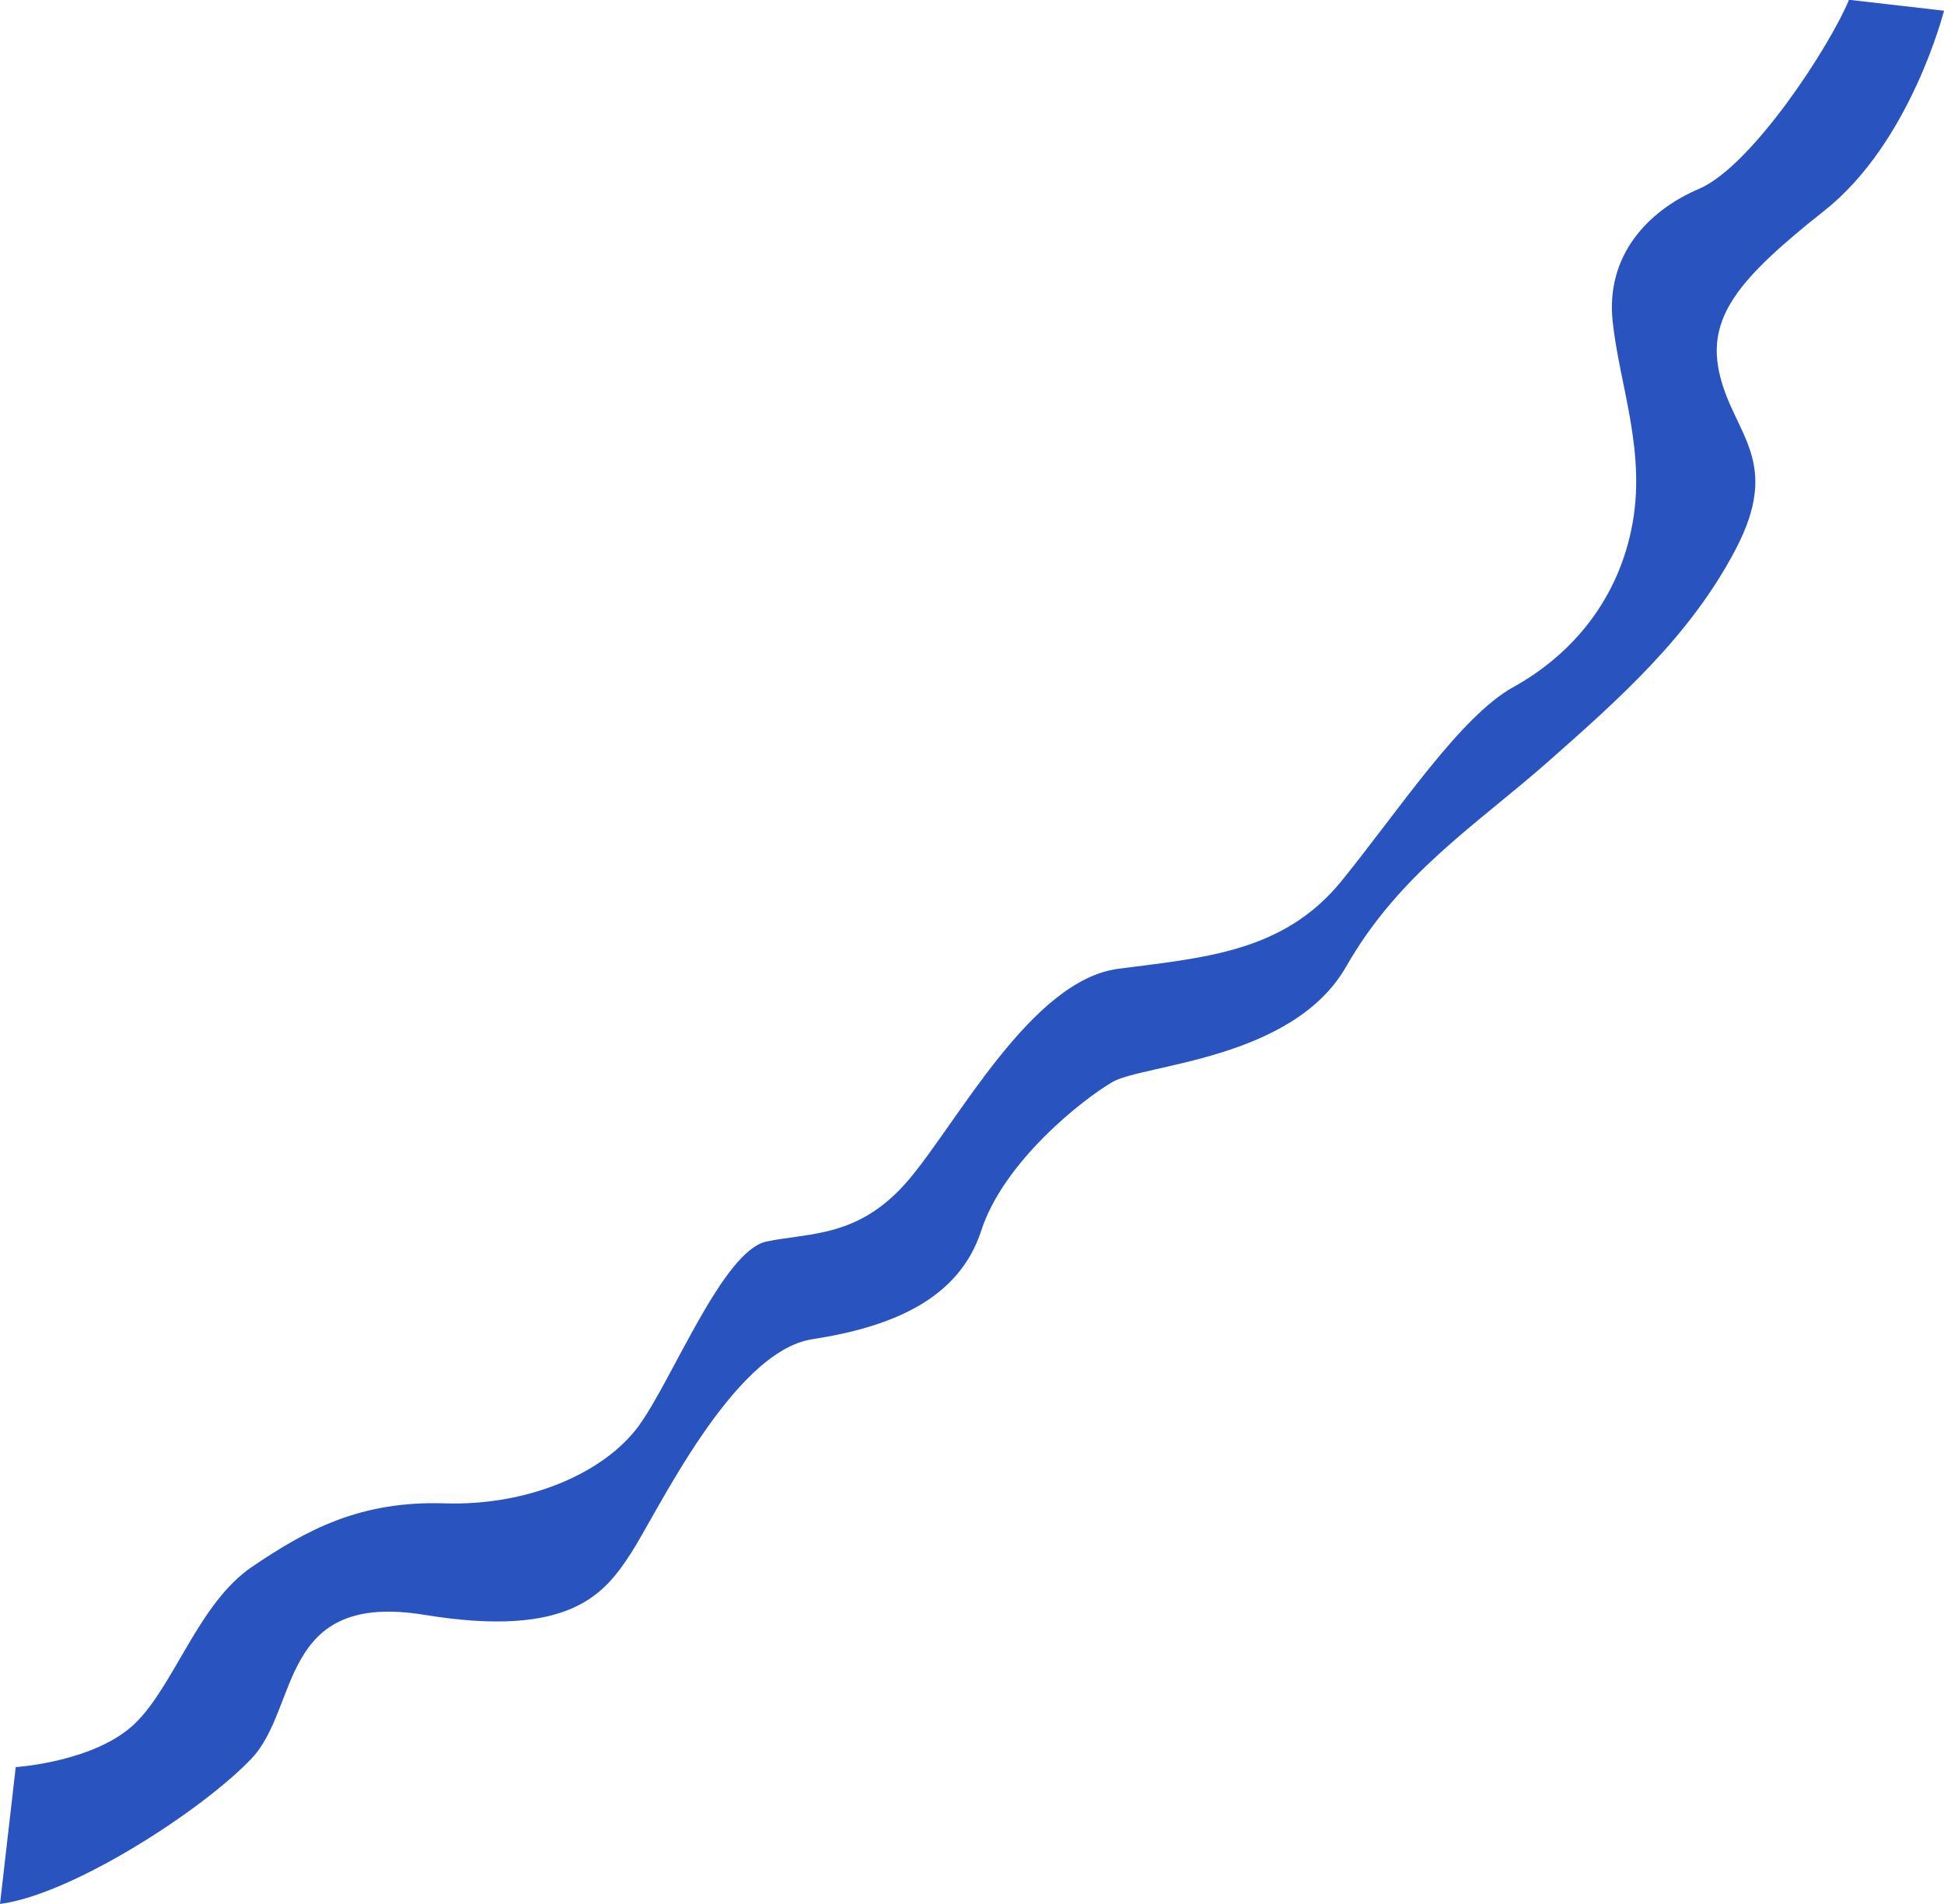
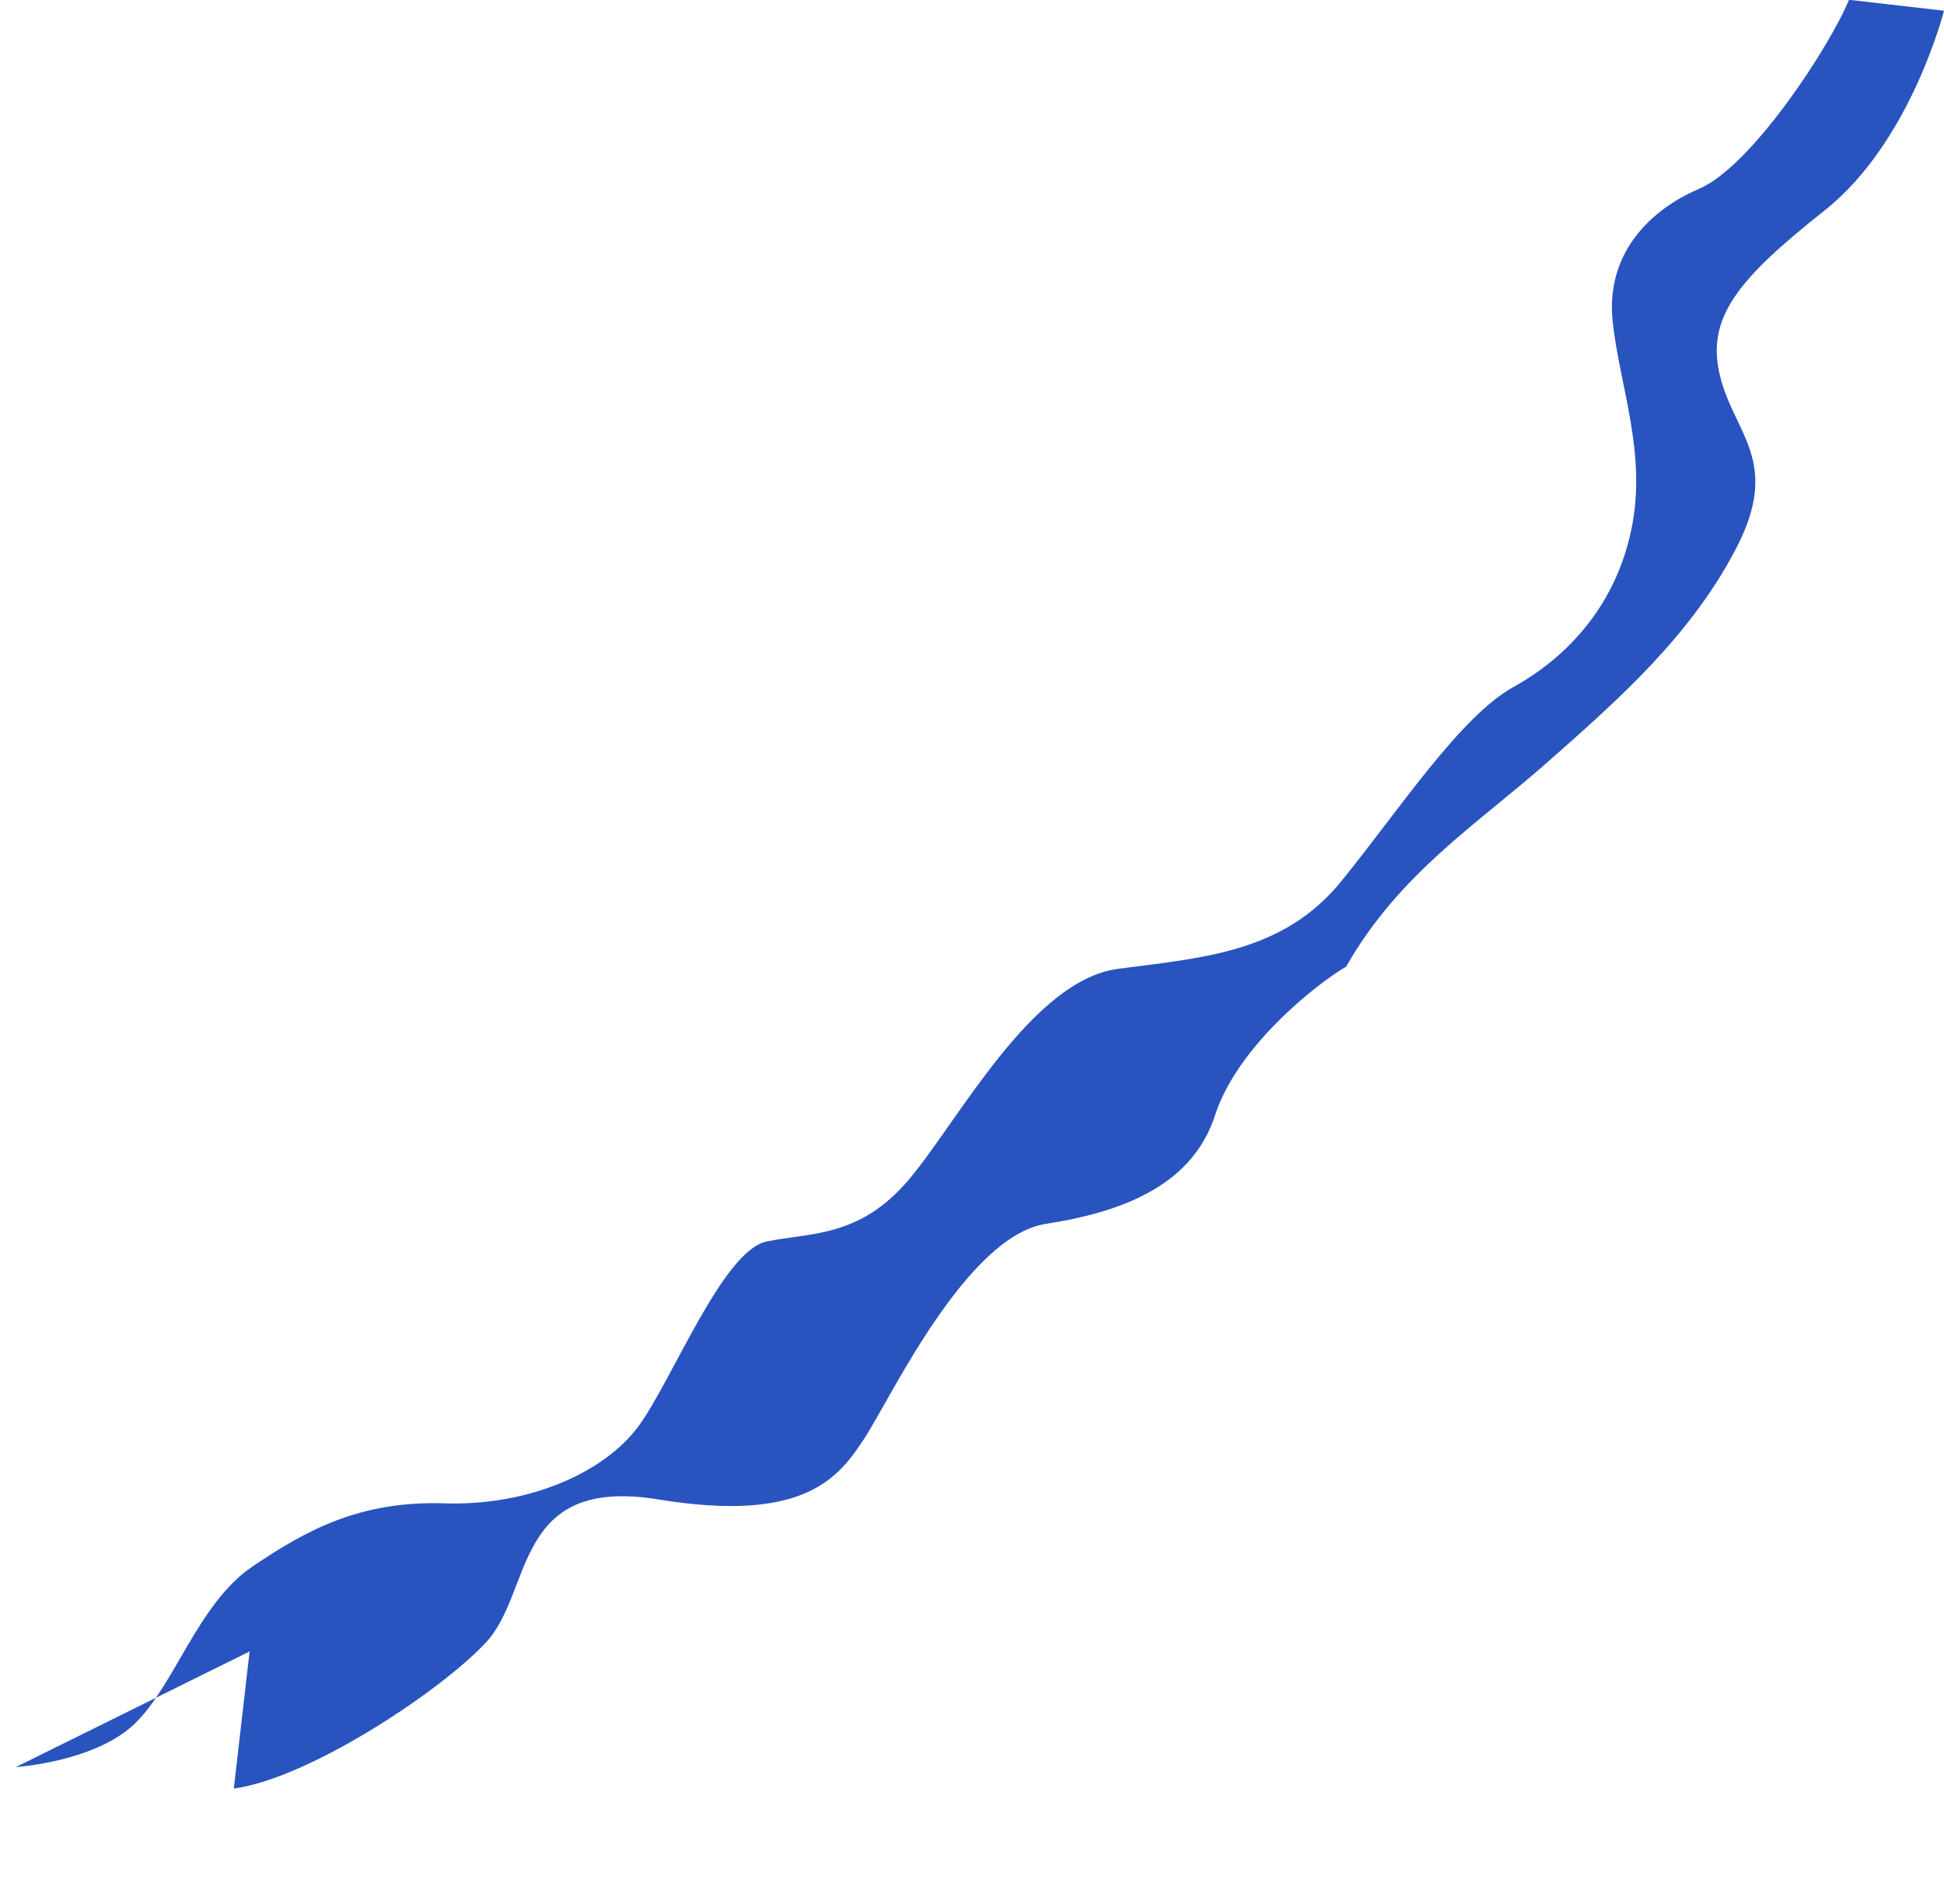
<svg xmlns="http://www.w3.org/2000/svg" id="Layer_1" data-name="Layer 1" viewBox="0 0 99.85 97.83">
  <defs>
    <style>
      .cls-1 {
        fill: #2954bf;
      }
    </style>
  </defs>
-   <path class="cls-1" d="M.81,90.78s4.05-.26,6.1-2.22c2.05-1.96,3.27-6.2,6.05-8.08,2.77-1.87,5.51-3.39,9.88-3.25,4.37,.14,8.23-1.61,9.96-3.97s4.33-9.01,6.57-9.48c2.25-.47,4.77-.18,7.31-3.18,2.54-3,6.3-10.24,10.75-10.83,4.45-.58,8.51-.85,11.49-4.53,2.98-3.68,6.09-8.44,8.82-9.95,2.73-1.51,5.23-4.15,6.05-8.08s-.61-7.38-.96-10.71c-.35-3.33,1.75-5.65,4.44-6.8,2.69-1.15,6.69-7.27,7.7-9.71l4.88,.56s-1.7,6.75-6.13,10.26c-4.43,3.51-6.12,5.51-5.37,8.52,.75,3.01,3.15,4.38,.81,8.87-2.34,4.48-6.01,7.72-9.67,10.95-3.66,3.23-7.6,5.7-10.35,10.51s-10.45,5.01-12.01,5.93c-1.57,.92-5.59,4.11-6.73,7.63-1.14,3.52-4.59,4.95-8.68,5.58-4.09,.63-7.98,8.95-9.31,10.99-1.33,2.04-3.07,4.4-10.6,3.17-7.53-1.23-6.4,4.75-8.89,7.38-2.5,2.64-9.21,6.99-12.92,7.47l.81-7.04Z" />
+   <path class="cls-1" d="M.81,90.78s4.05-.26,6.1-2.22c2.05-1.96,3.27-6.2,6.05-8.08,2.77-1.87,5.51-3.39,9.88-3.25,4.37,.14,8.23-1.61,9.96-3.97s4.33-9.01,6.57-9.48c2.25-.47,4.77-.18,7.31-3.18,2.54-3,6.3-10.24,10.75-10.83,4.45-.58,8.51-.85,11.49-4.53,2.98-3.68,6.09-8.44,8.82-9.95,2.73-1.51,5.23-4.15,6.05-8.08s-.61-7.38-.96-10.71c-.35-3.33,1.75-5.65,4.44-6.8,2.69-1.15,6.69-7.27,7.7-9.71l4.88,.56s-1.7,6.75-6.13,10.26c-4.43,3.51-6.12,5.51-5.37,8.52,.75,3.01,3.15,4.38,.81,8.87-2.34,4.48-6.01,7.72-9.67,10.95-3.66,3.23-7.6,5.7-10.35,10.51c-1.57,.92-5.59,4.11-6.73,7.63-1.14,3.52-4.59,4.95-8.68,5.58-4.09,.63-7.98,8.95-9.31,10.99-1.33,2.04-3.07,4.4-10.6,3.17-7.53-1.23-6.4,4.75-8.89,7.38-2.5,2.64-9.21,6.99-12.92,7.47l.81-7.04Z" />
</svg>